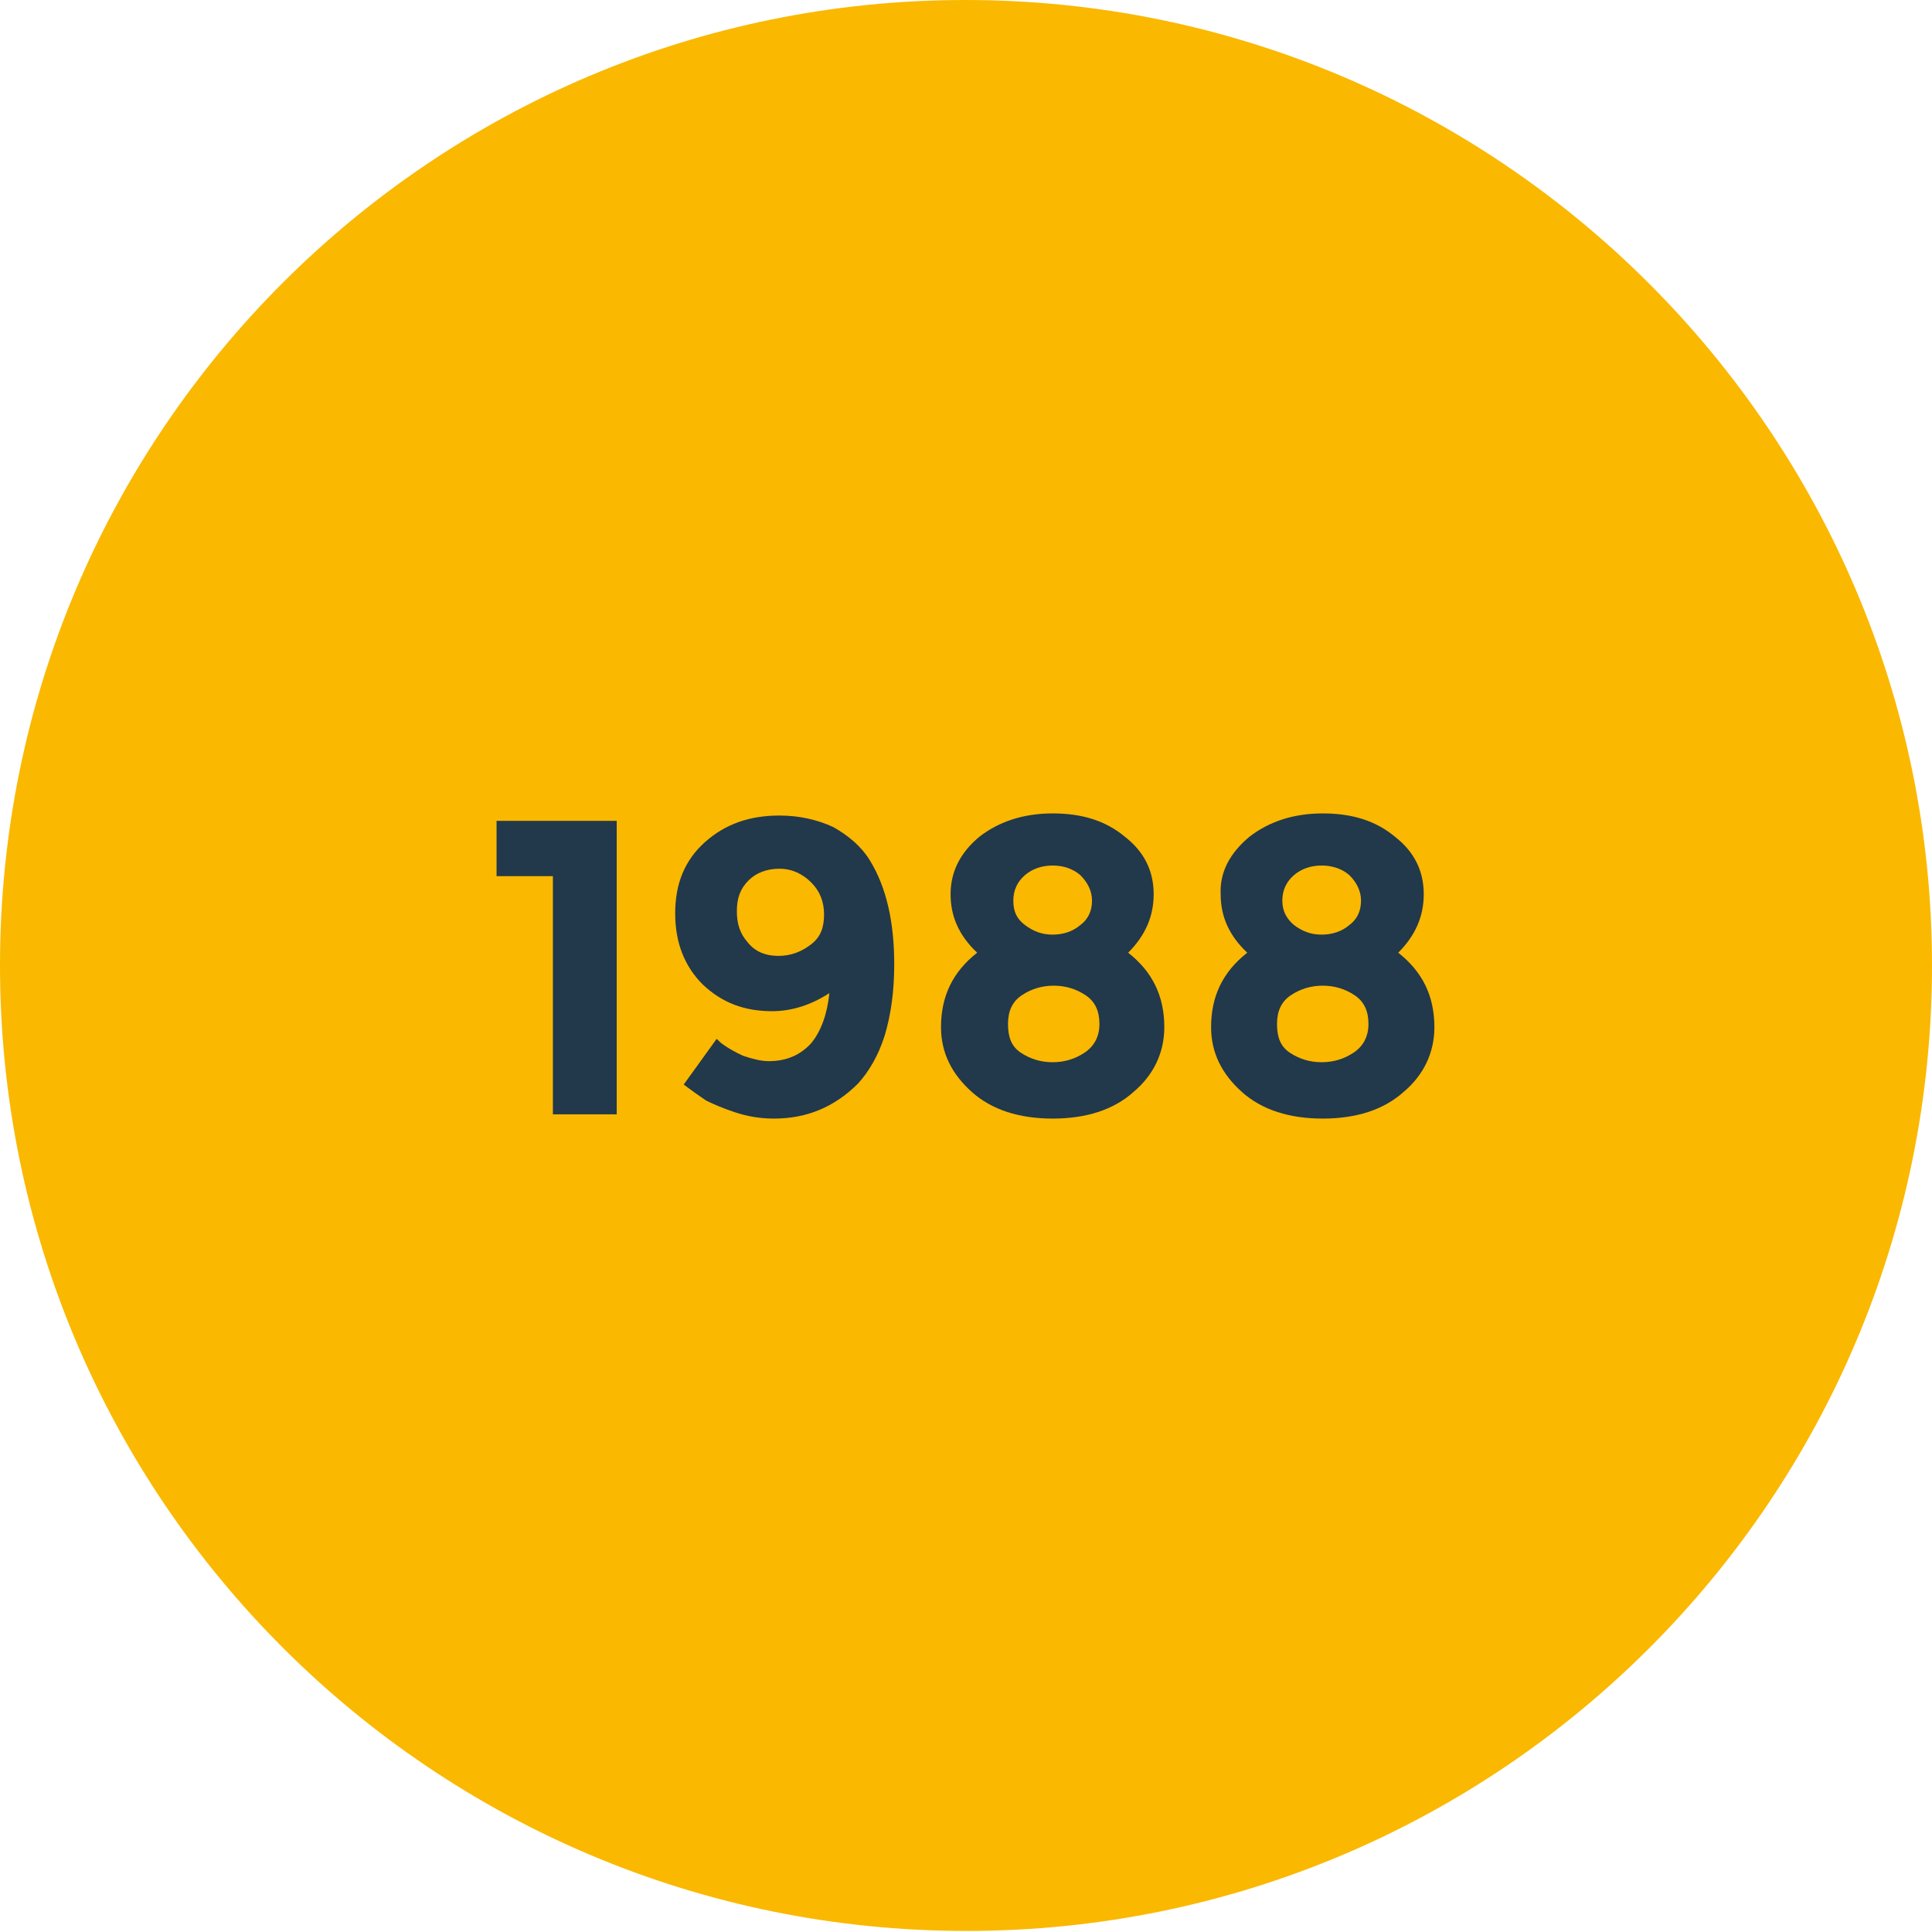
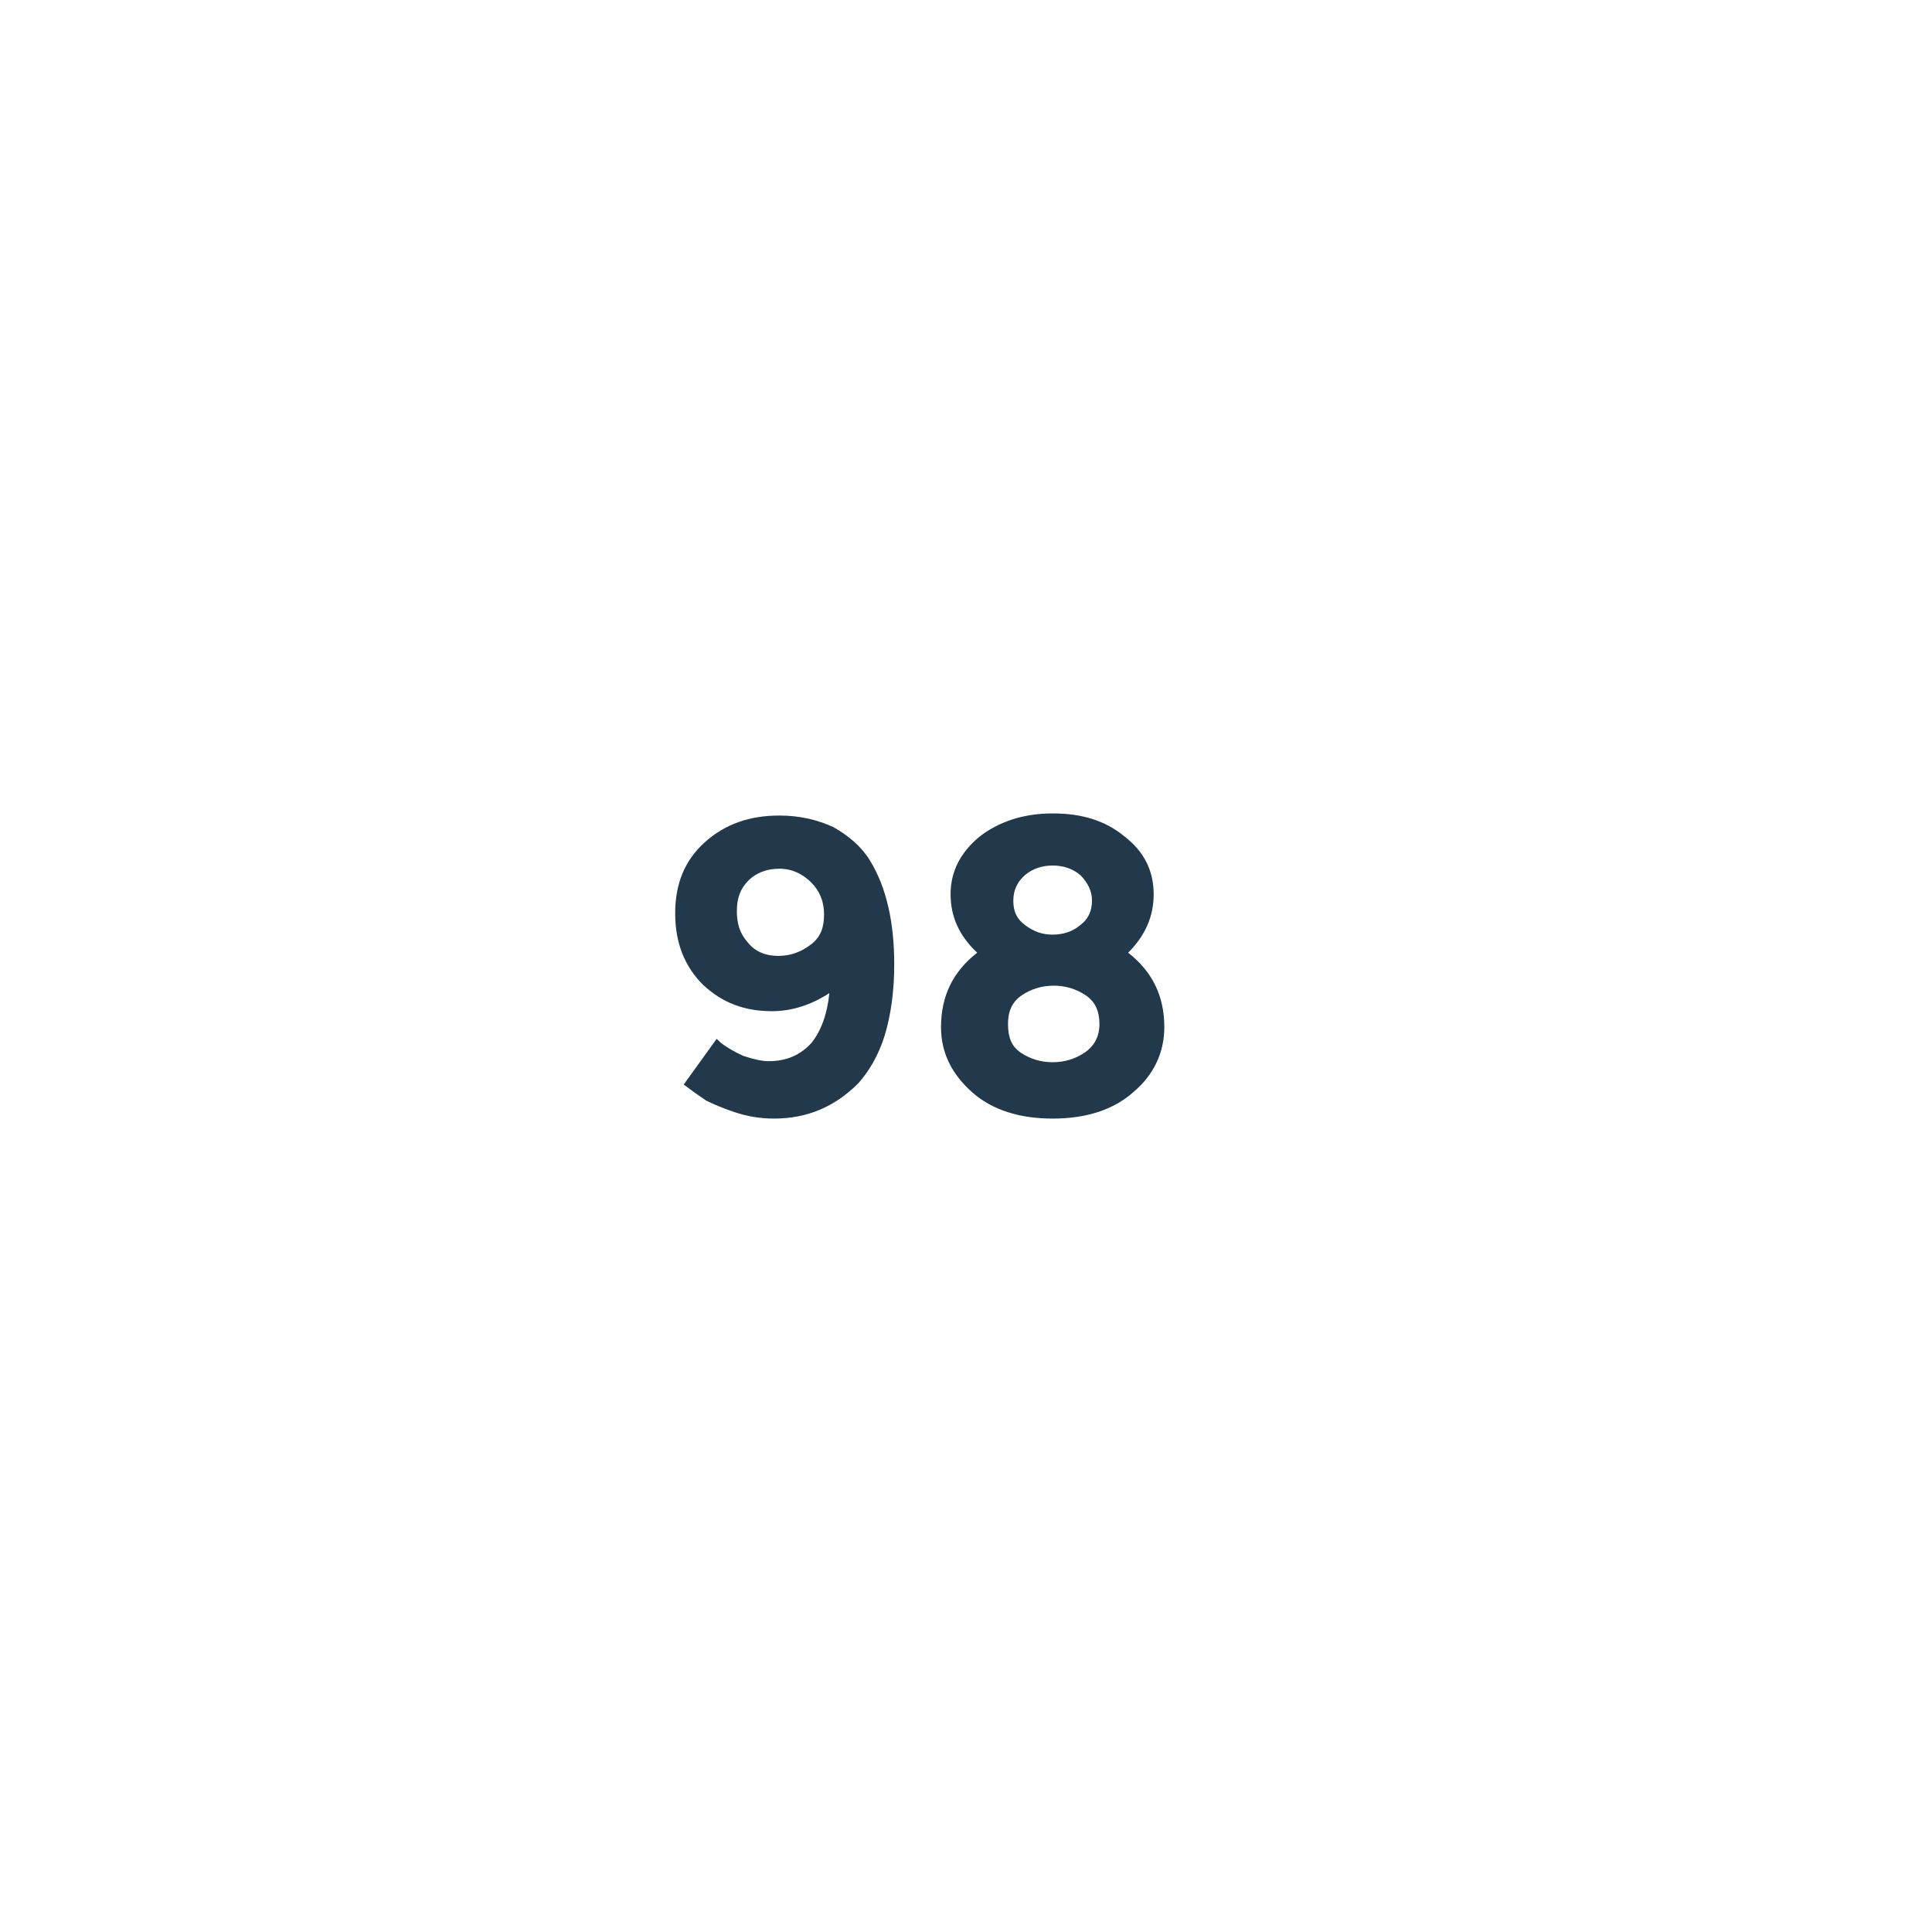
<svg xmlns="http://www.w3.org/2000/svg" version="1.1" id="Capa_2_00000141414984997329256840000018034769869102321085_" x="0px" y="0px" viewBox="0 0 181.7 181.7" style="enable-background:new 0 0 181.7 181.7;" xml:space="preserve">
  <style type="text/css">
	.st0{fill:#FAB800;}
	.st1{enable-background:new    ;}
	.st2{fill:#22384B;}
</style>
-   <path class="st0" d="M181.7,90.8c0,50.2-40.7,90.8-90.8,90.8S0,141,0,90.8S40.7,0,90.8,0S181.7,40.7,181.7,90.8" />
  <g class="st1">
-     <path class="st2" d="M46.8,77.2H58v27.6H52V82.4h-5.3V77.2z" />
    <path class="st2" d="M72.3,99.8c1.7,0,3-0.6,4-1.7c0.9-1.1,1.5-2.7,1.7-4.7c-1.7,1.1-3.5,1.7-5.4,1.7c-2.6,0-4.7-0.8-6.5-2.5   c-1.7-1.7-2.6-3.9-2.6-6.7c0-2.8,0.9-5,2.8-6.7s4.2-2.5,7-2.5c1.9,0,3.6,0.4,5.1,1.1c1.4,0.8,2.6,1.8,3.4,3.1   c1.6,2.6,2.3,5.9,2.3,9.8c0,2.5-0.3,4.7-0.9,6.7c-0.6,1.9-1.5,3.4-2.5,4.5c-2.2,2.2-4.8,3.3-7.9,3.3c-1.3,0-2.5-0.2-3.7-0.6   c-1.2-0.4-2.1-0.8-2.7-1.1c-0.6-0.4-1.3-0.9-2.1-1.5l3.1-4.3c0.2,0.2,0.4,0.4,0.7,0.6c0.3,0.2,0.9,0.6,1.8,1   C70.8,99.6,71.6,99.8,72.3,99.8z M73.2,89.9c1.2,0,2.2-0.4,3.1-1.1s1.2-1.6,1.2-2.8s-0.4-2.2-1.2-3c-0.8-0.8-1.8-1.3-3-1.3   c-1.2,0-2.2,0.4-2.9,1.1c-0.8,0.8-1.1,1.7-1.1,2.9s0.3,2.1,1,2.9C71,89.5,72,89.9,73.2,89.9z" />
    <path class="st2" d="M92.1,78.7c1.8-1.4,4.1-2.2,6.9-2.2s5,0.7,6.8,2.2c1.8,1.4,2.7,3.2,2.7,5.4c0,2.1-0.8,3.9-2.4,5.5   c2.3,1.8,3.4,4.1,3.4,7c0,2.4-1,4.5-2.9,6.1c-1.9,1.7-4.5,2.5-7.6,2.5s-5.7-0.8-7.6-2.5c-1.9-1.7-2.9-3.7-2.9-6.1   c0-2.9,1.1-5.2,3.4-7c-1.7-1.6-2.5-3.4-2.5-5.5C89.4,82,90.3,80.2,92.1,78.7z M96,99c0.9,0.6,1.9,0.9,3,0.9s2.1-0.3,3-0.9   c0.9-0.6,1.4-1.5,1.4-2.7s-0.4-2.1-1.3-2.7c-0.9-0.6-1.9-0.9-3-0.9s-2.1,0.3-3,0.9c-0.9,0.6-1.3,1.5-1.3,2.7S95.1,98.4,96,99z    M96.4,87c0.8,0.6,1.6,0.9,2.6,0.9c1,0,1.9-0.3,2.6-0.9c0.8-0.6,1.1-1.4,1.1-2.3s-0.4-1.7-1.1-2.4c-0.7-0.6-1.6-0.9-2.6-0.9   c-1,0-1.9,0.3-2.6,0.9c-0.7,0.6-1.1,1.4-1.1,2.4S95.6,86.4,96.4,87z" />
-     <path class="st2" d="M117.5,78.7c1.8-1.4,4.1-2.2,6.9-2.2s5,0.7,6.8,2.2c1.8,1.4,2.7,3.2,2.7,5.4c0,2.1-0.8,3.9-2.4,5.5   c2.3,1.8,3.4,4.1,3.4,7c0,2.4-1,4.5-2.9,6.1c-1.9,1.7-4.5,2.5-7.6,2.5s-5.7-0.8-7.6-2.5c-1.9-1.7-2.9-3.7-2.9-6.1   c0-2.9,1.1-5.2,3.4-7c-1.7-1.6-2.5-3.4-2.5-5.5C114.7,82,115.7,80.2,117.5,78.7z M121.3,99c0.9,0.6,1.9,0.9,3,0.9s2.1-0.3,3-0.9   c0.9-0.6,1.4-1.5,1.4-2.7s-0.4-2.1-1.3-2.7c-0.9-0.6-1.9-0.9-3-0.9s-2.1,0.3-3,0.9c-0.9,0.6-1.3,1.5-1.3,2.7S120.4,98.4,121.3,99z    M121.7,87c0.8,0.6,1.6,0.9,2.6,0.9c1,0,1.9-0.3,2.6-0.9c0.8-0.6,1.1-1.4,1.1-2.3s-0.4-1.7-1.1-2.4c-0.7-0.6-1.6-0.9-2.6-0.9   c-1,0-1.9,0.3-2.6,0.9c-0.7,0.6-1.1,1.4-1.1,2.4S121,86.4,121.7,87z" />
  </g>
</svg>